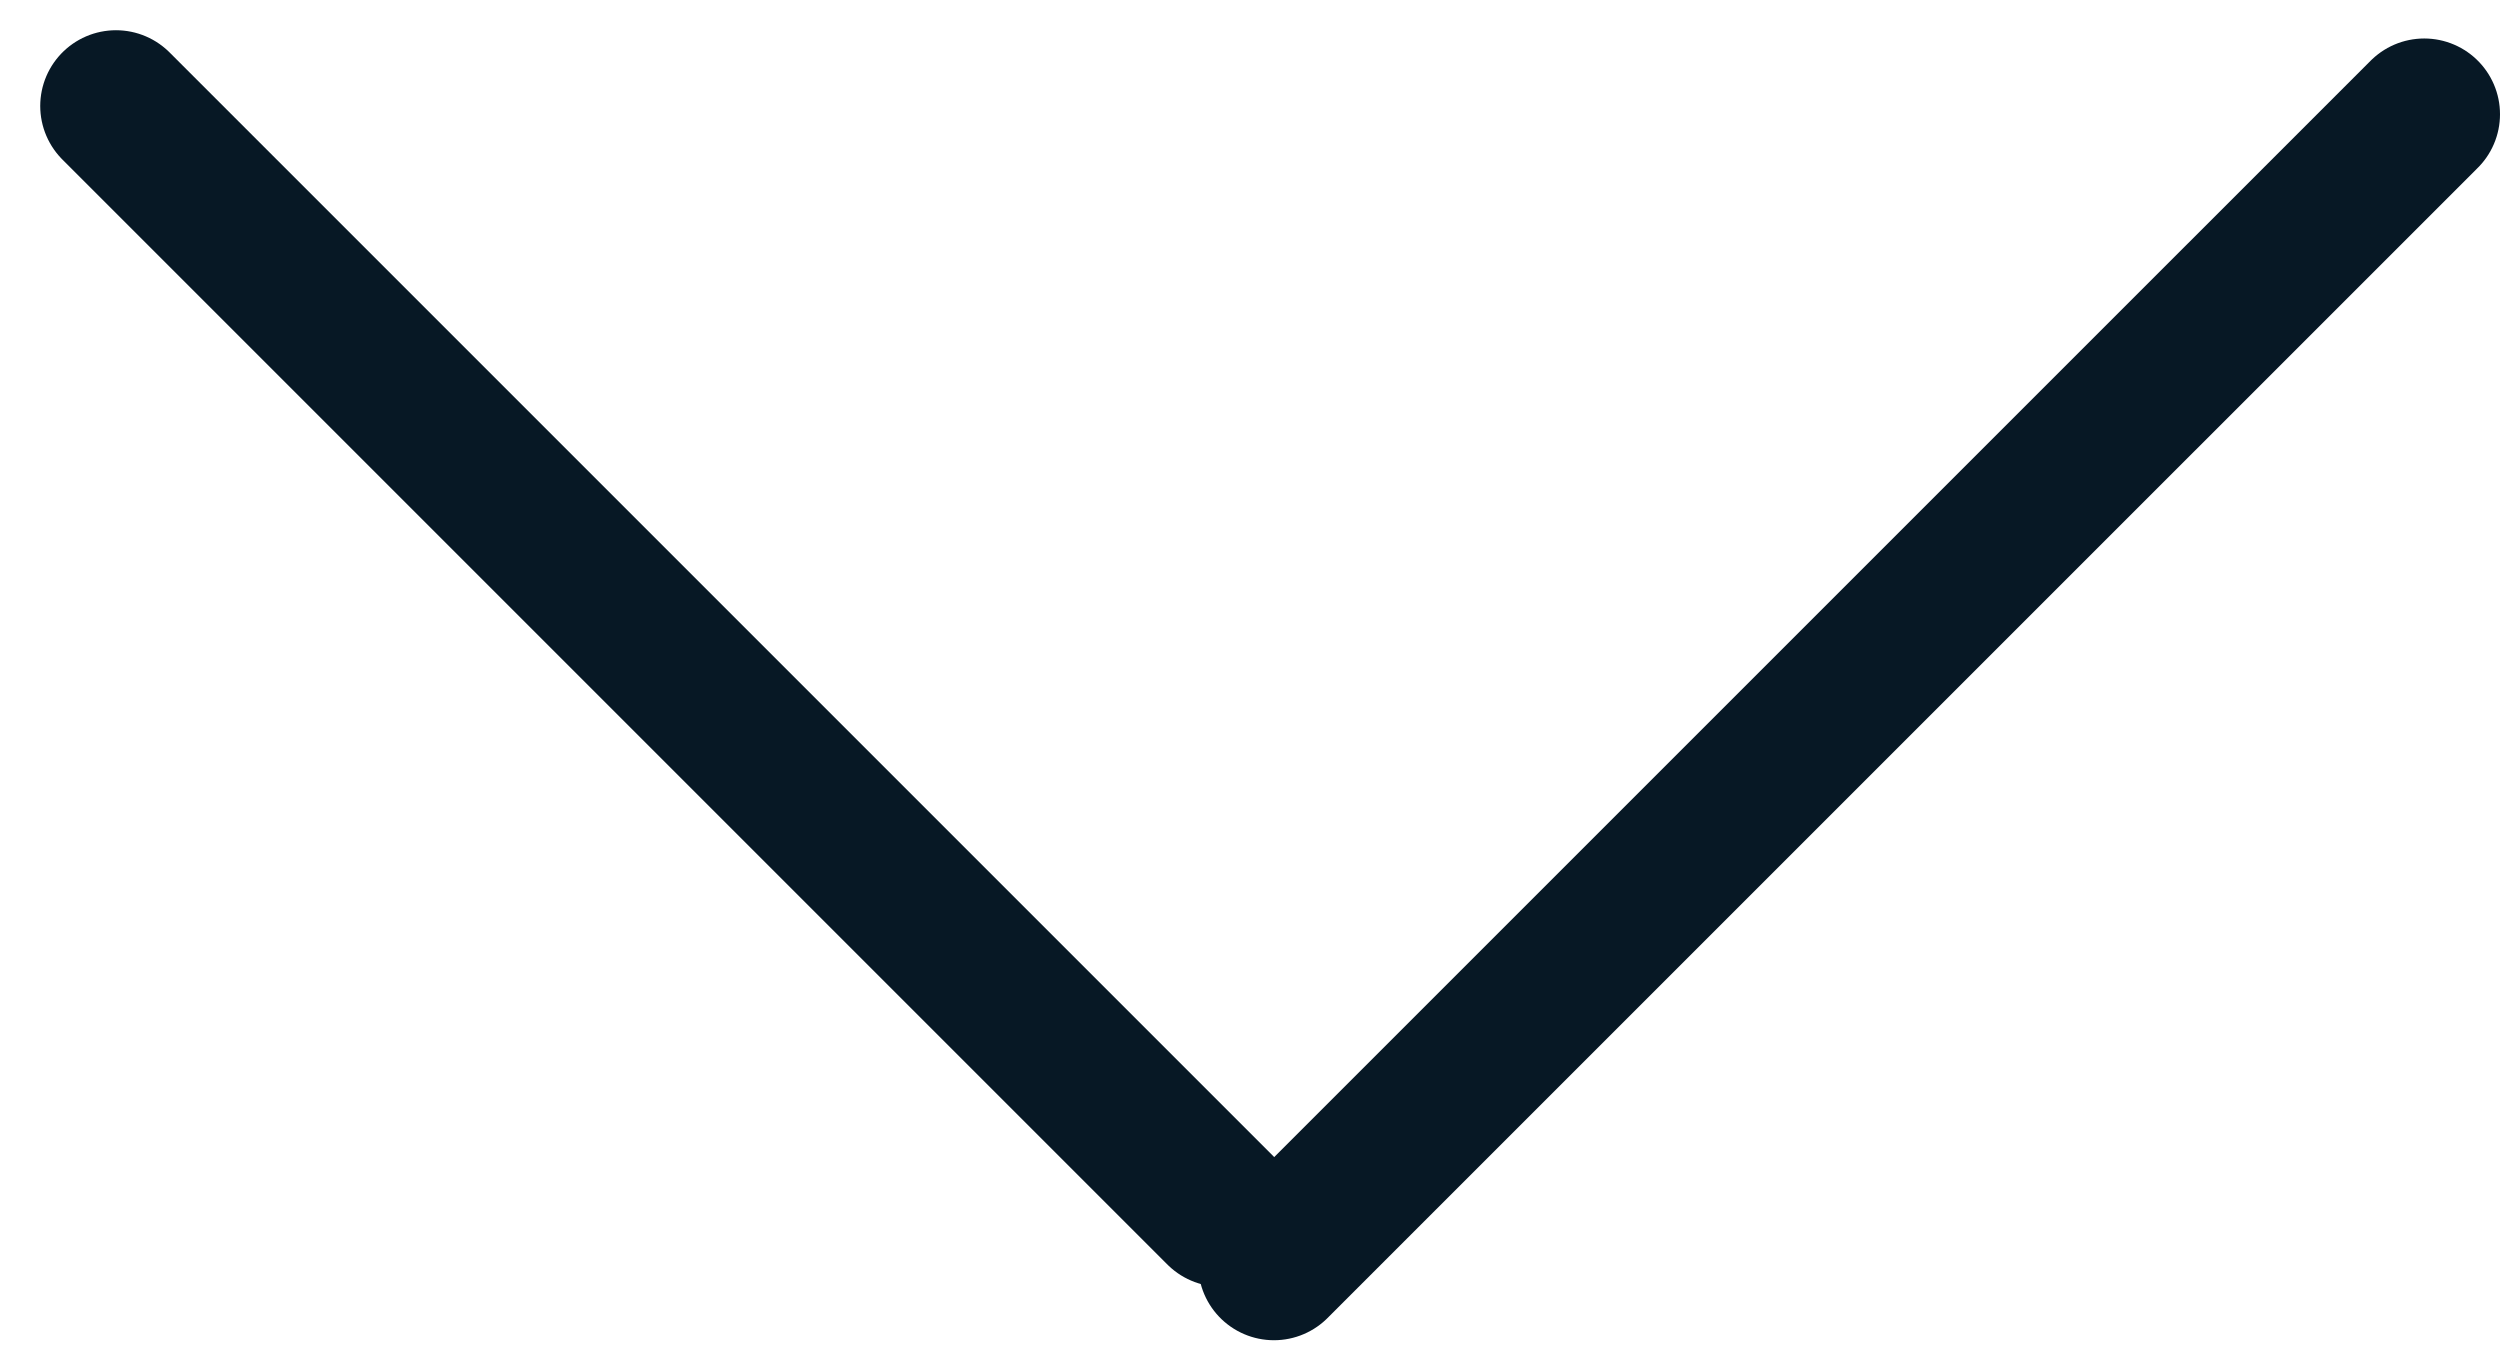
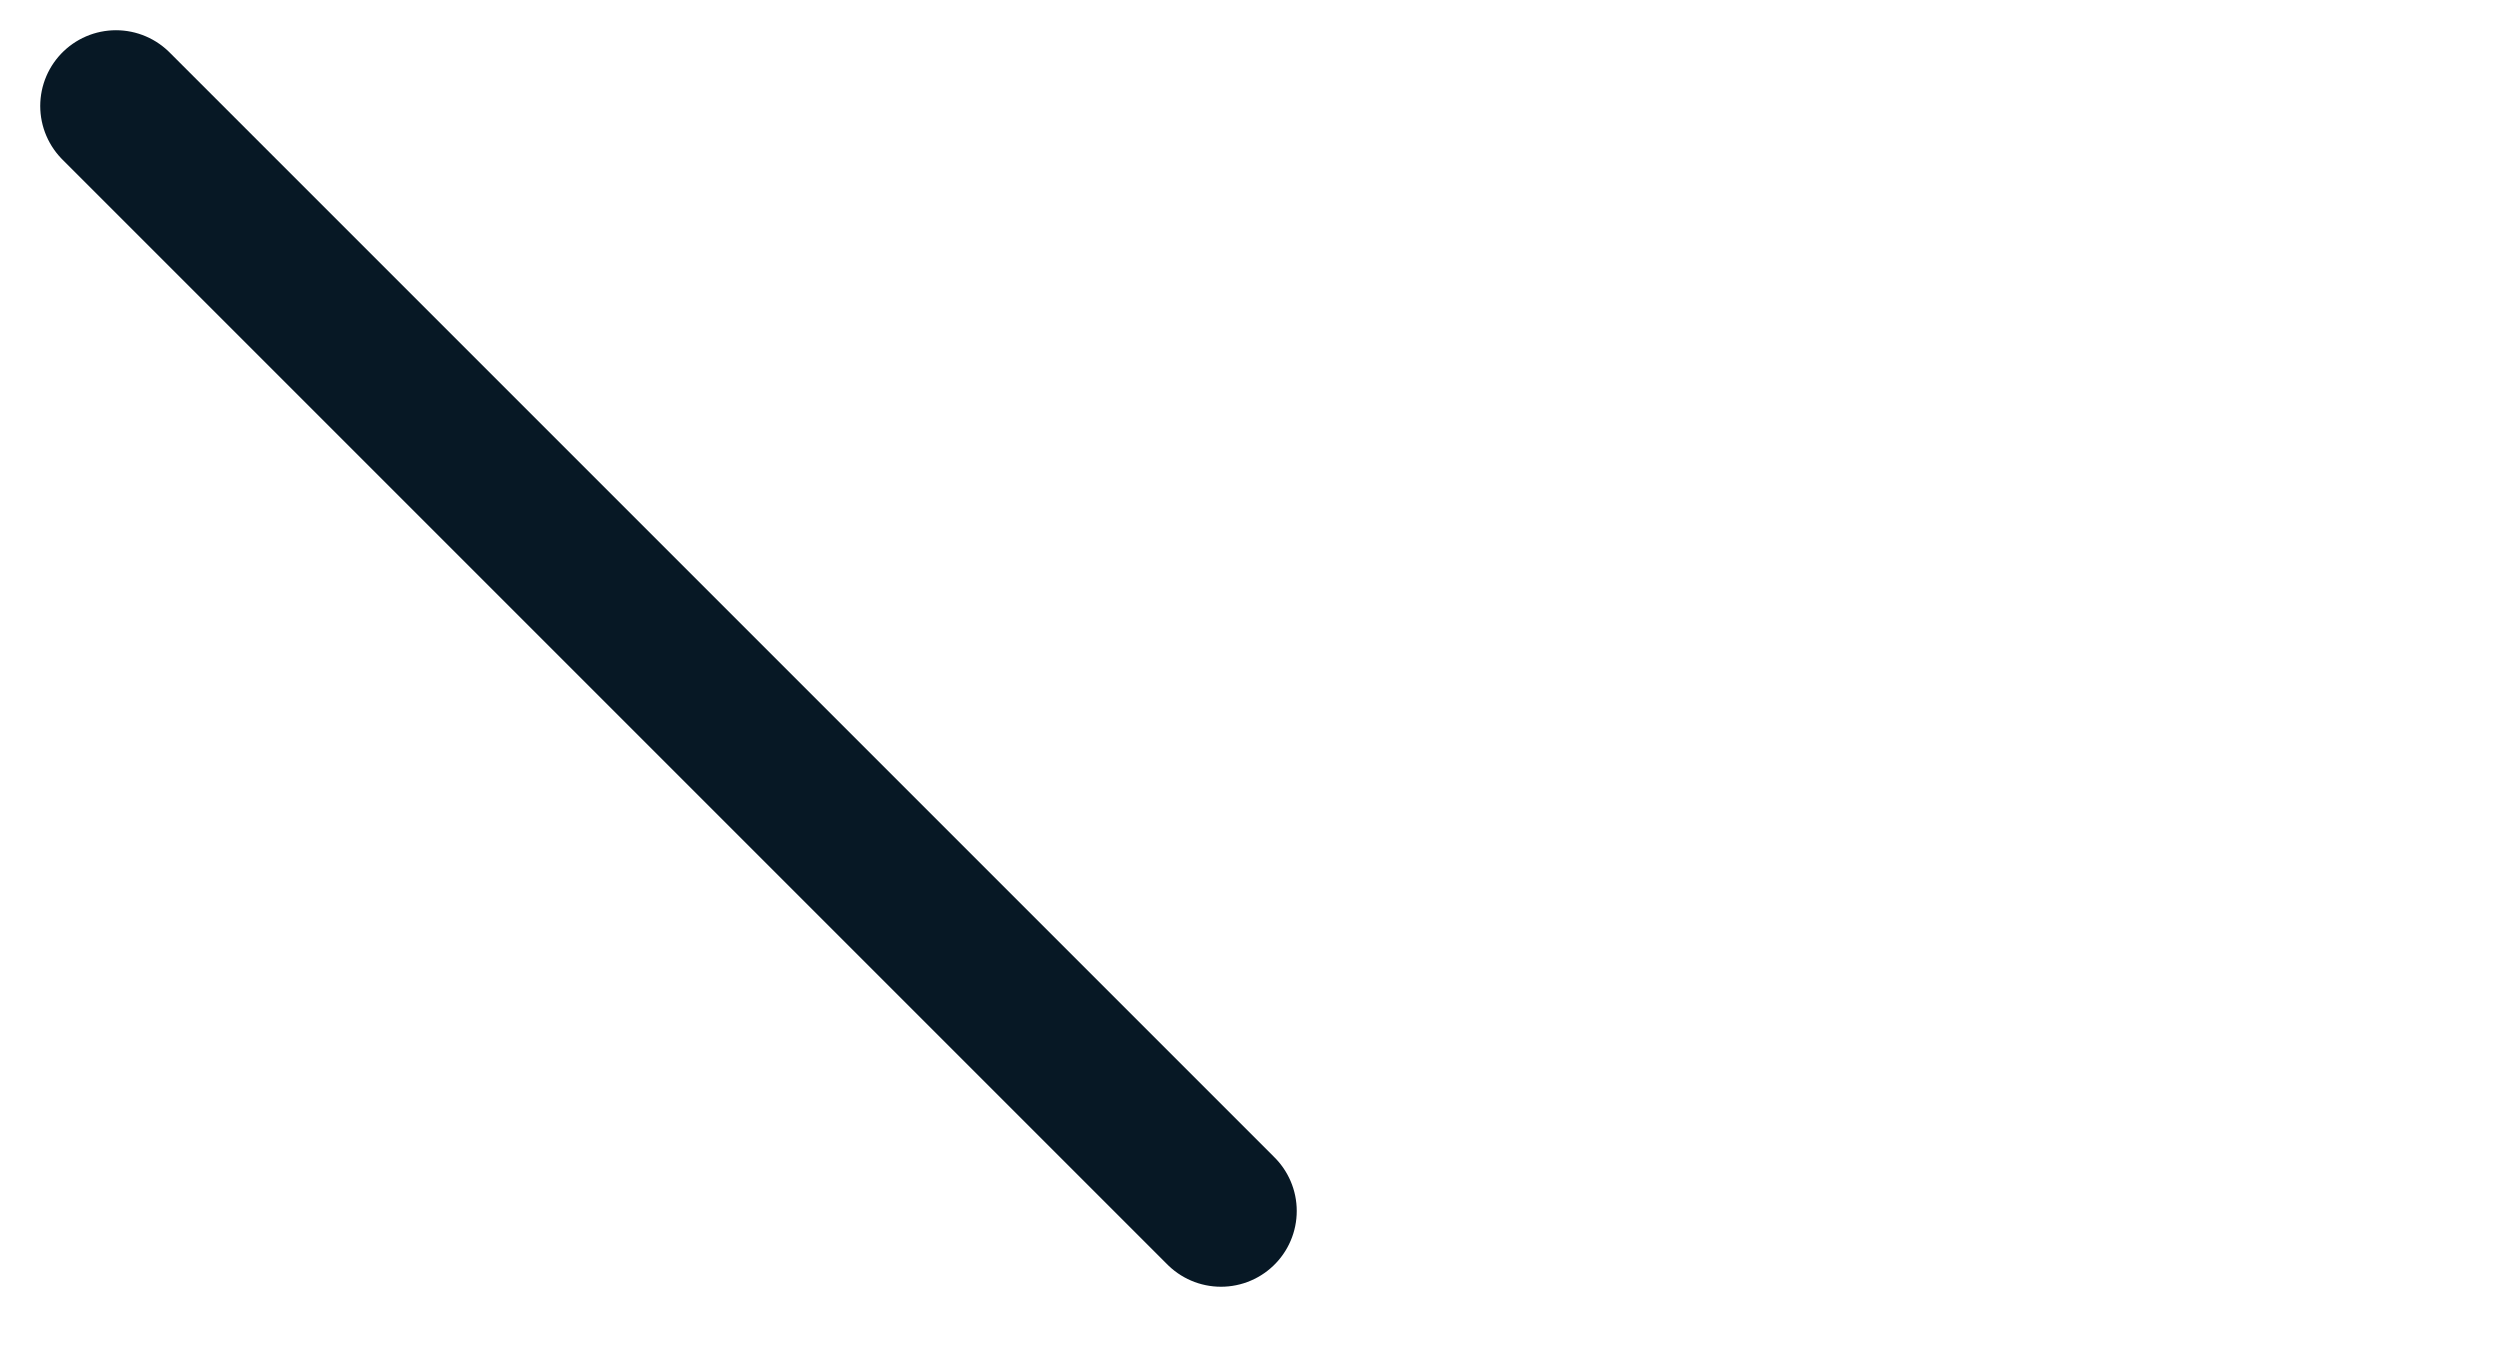
<svg xmlns="http://www.w3.org/2000/svg" width="33" height="18" viewBox="0 0 33 18" fill="none">
  <line x1="1.531" y1="1.399" x2="16.117" y2="15.985" stroke="#071825" stroke-width="2" stroke-linecap="round" />
-   <line x1="32" y1="1.508" x2="16.816" y2="16.691" stroke="#071825" stroke-width="2" stroke-linecap="round" />
</svg>